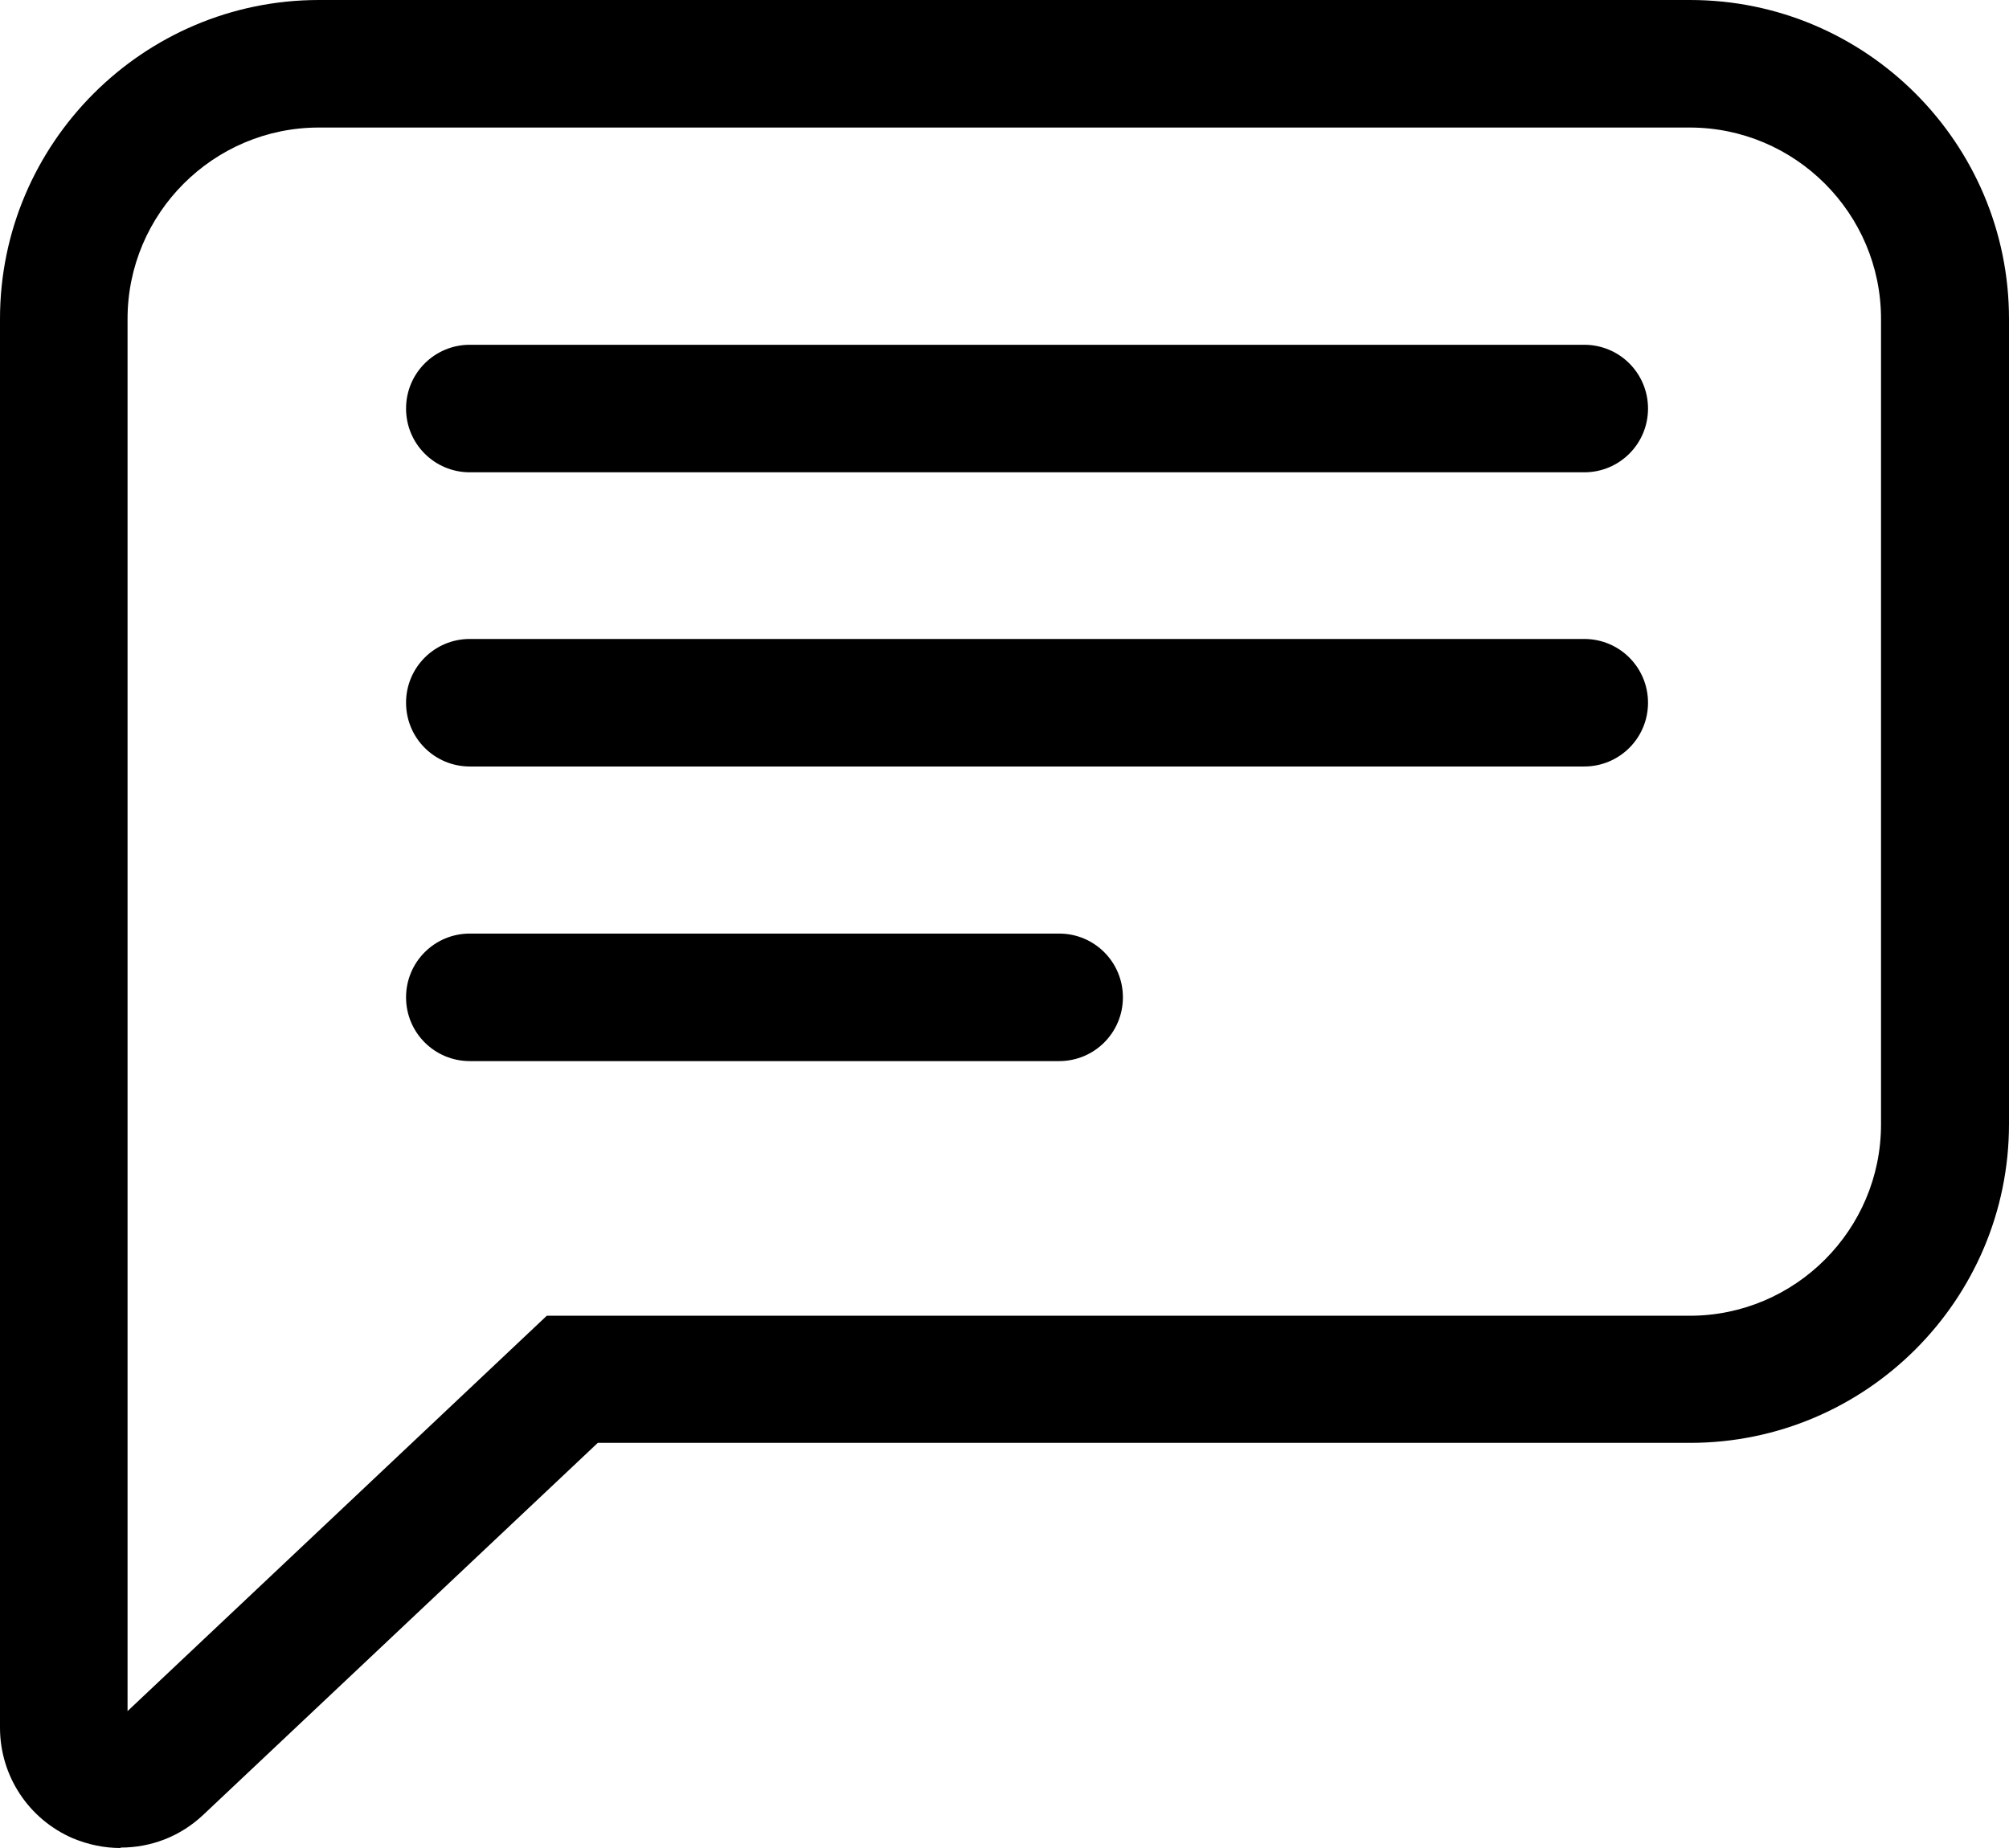
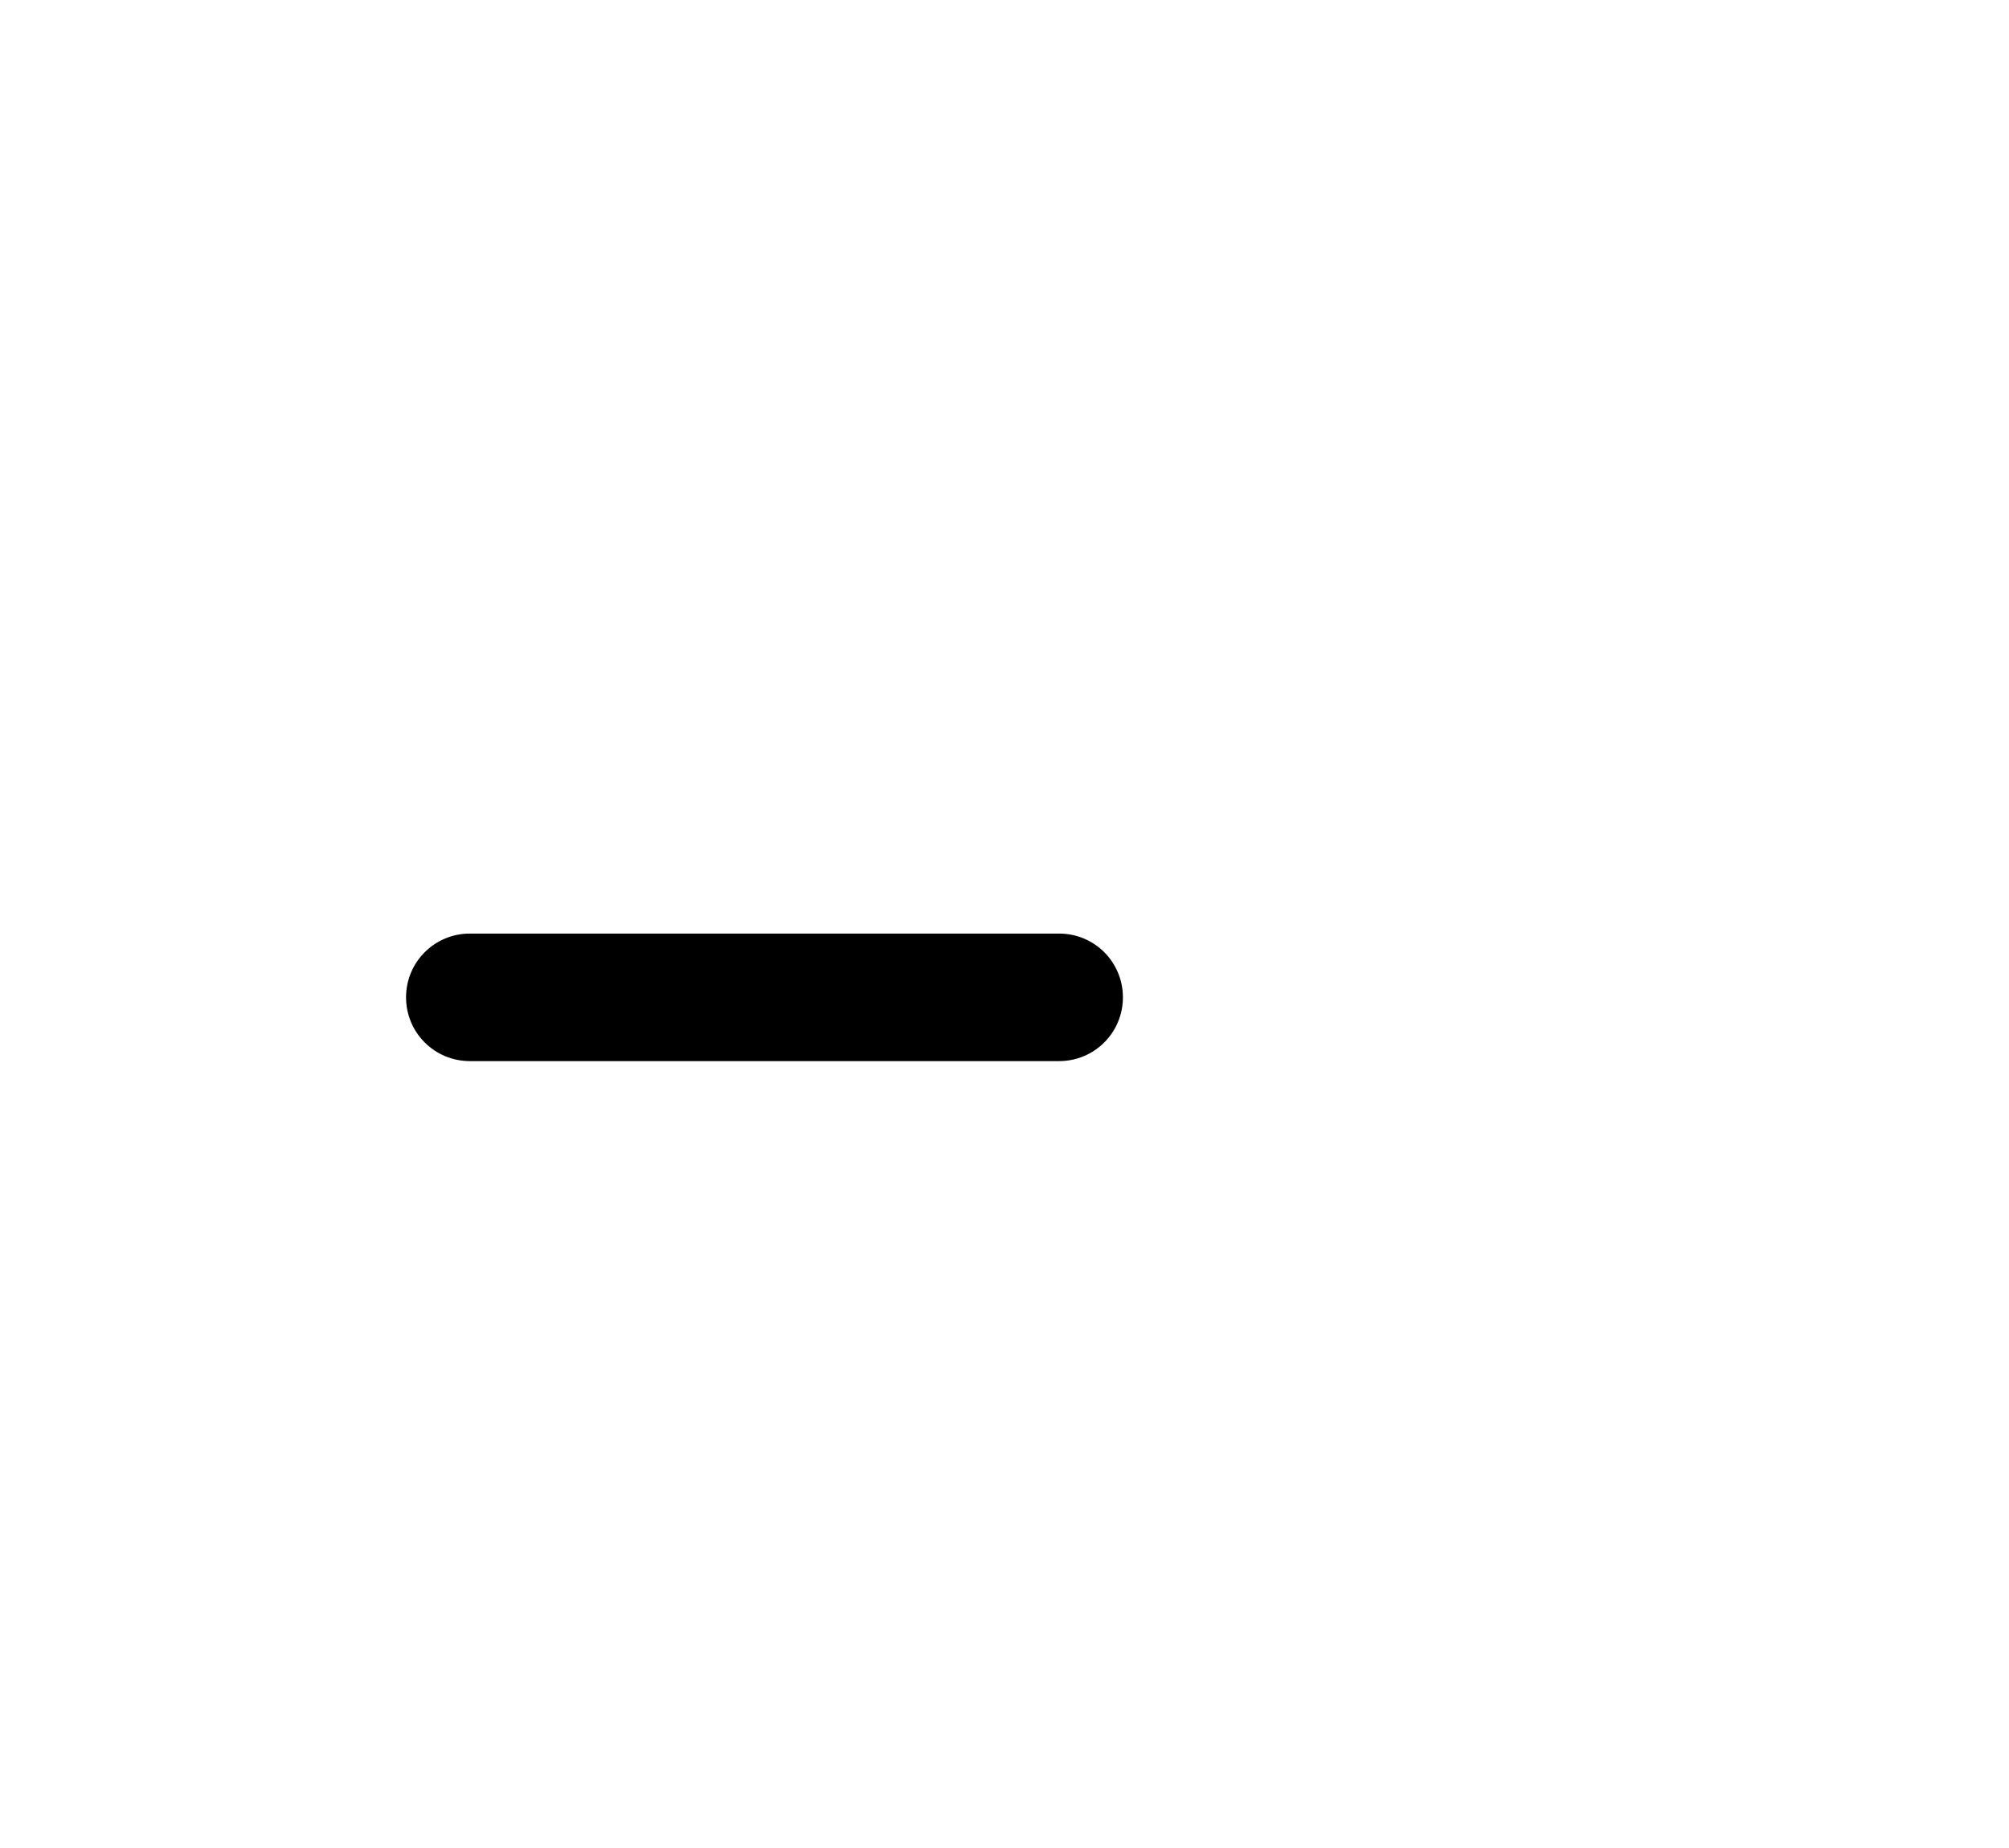
<svg xmlns="http://www.w3.org/2000/svg" viewBox="0 0 47.25 43.47">
-   <path d="M2.83,43.47c-.38,0-.76-.08-1.12-.23-1.04-.45-1.71-1.47-1.71-2.6V7.5C0,3.37,3.37,0,7.5,0H39.75c4.14,0,7.5,3.37,7.5,7.5V26.44c0,4.14-3.37,7.5-7.5,7.5H14.06l-9.28,8.75c-.54,.51-1.23,.77-1.94,.77ZM7.5,3c-2.48,0-4.5,2.02-4.5,4.5V40.25l9.86-9.3h26.88c2.48,0,4.5-2.02,4.5-4.5V7.5c0-2.48-2.02-4.5-4.5-4.5H7.5Z" />
-   <path d="M37.26,11.11H11.05c-.83,0-1.5-.67-1.5-1.5s.67-1.5,1.5-1.5h26.21c.83,0,1.5,.67,1.5,1.5s-.67,1.5-1.5,1.5Z" />
-   <path d="M37.26,18.03H11.05c-.83,0-1.5-.67-1.5-1.5s.67-1.5,1.5-1.5h26.21c.83,0,1.5,.67,1.5,1.5s-.67,1.5-1.5,1.5Z" />
  <path d="M24.9,24.96H11.05c-.83,0-1.5-.67-1.5-1.5s.67-1.5,1.5-1.5h13.86c.83,0,1.5,.67,1.5,1.5s-.67,1.5-1.5,1.5Z" />
</svg>